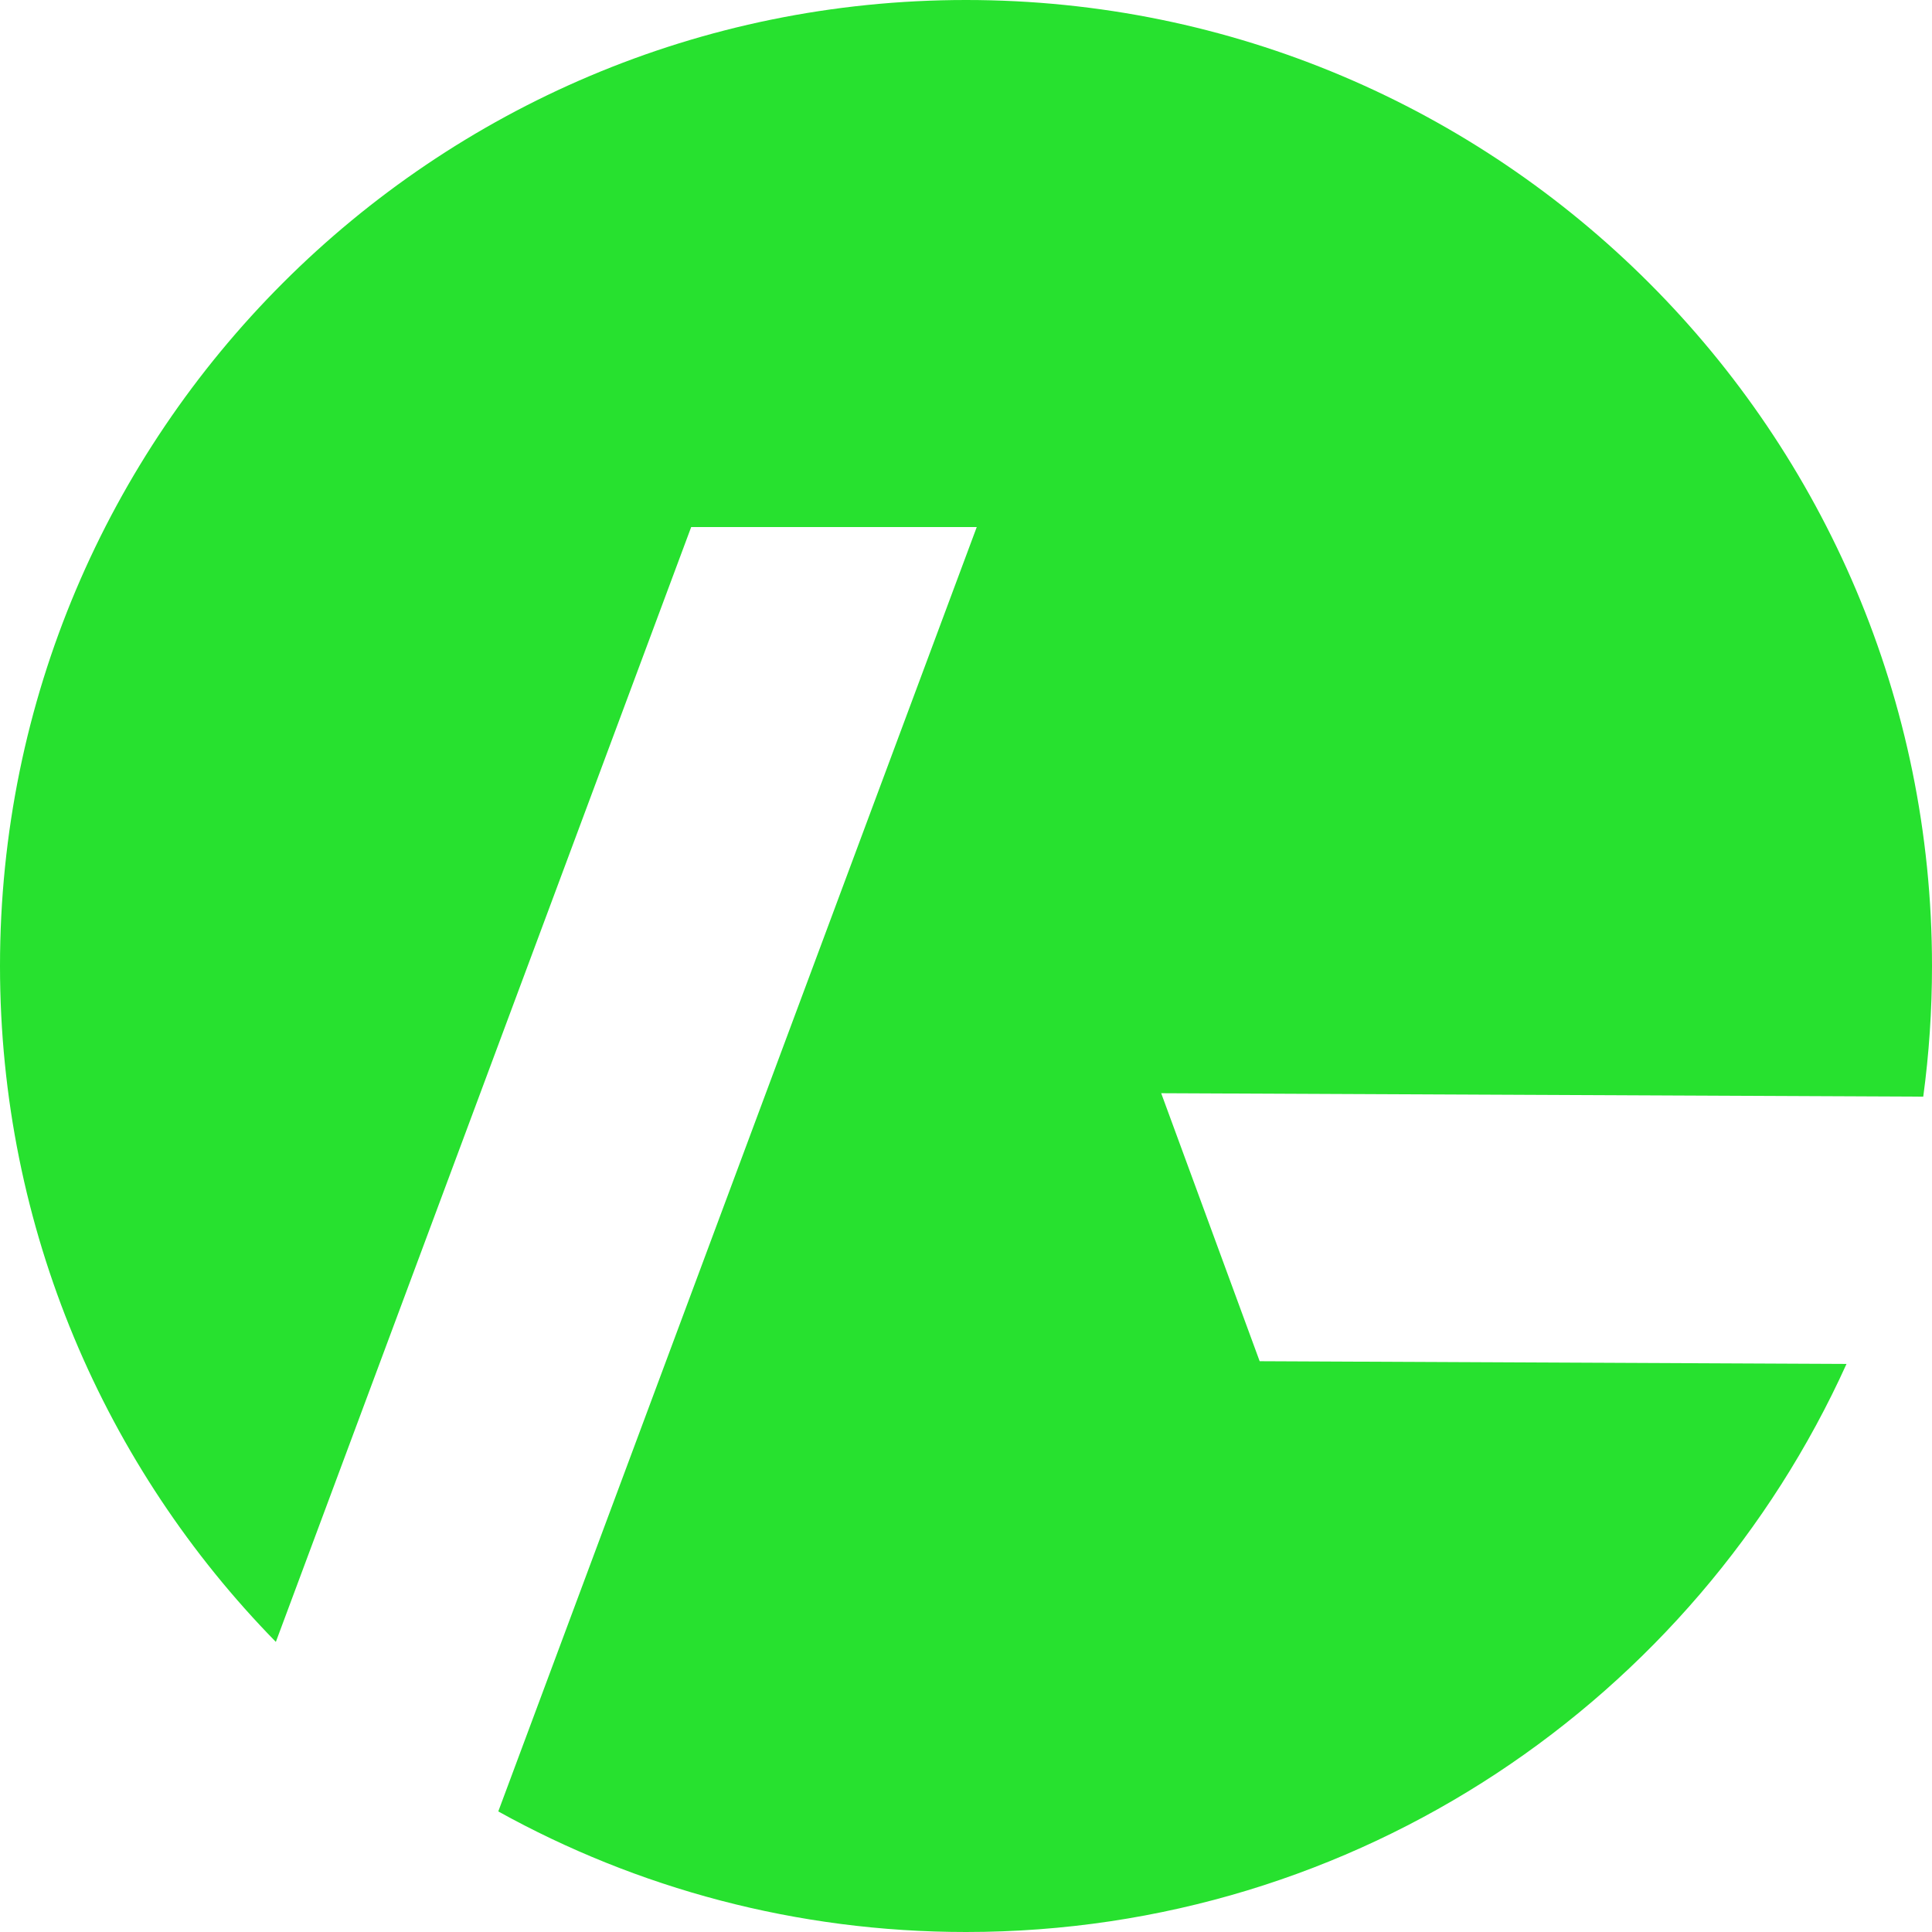
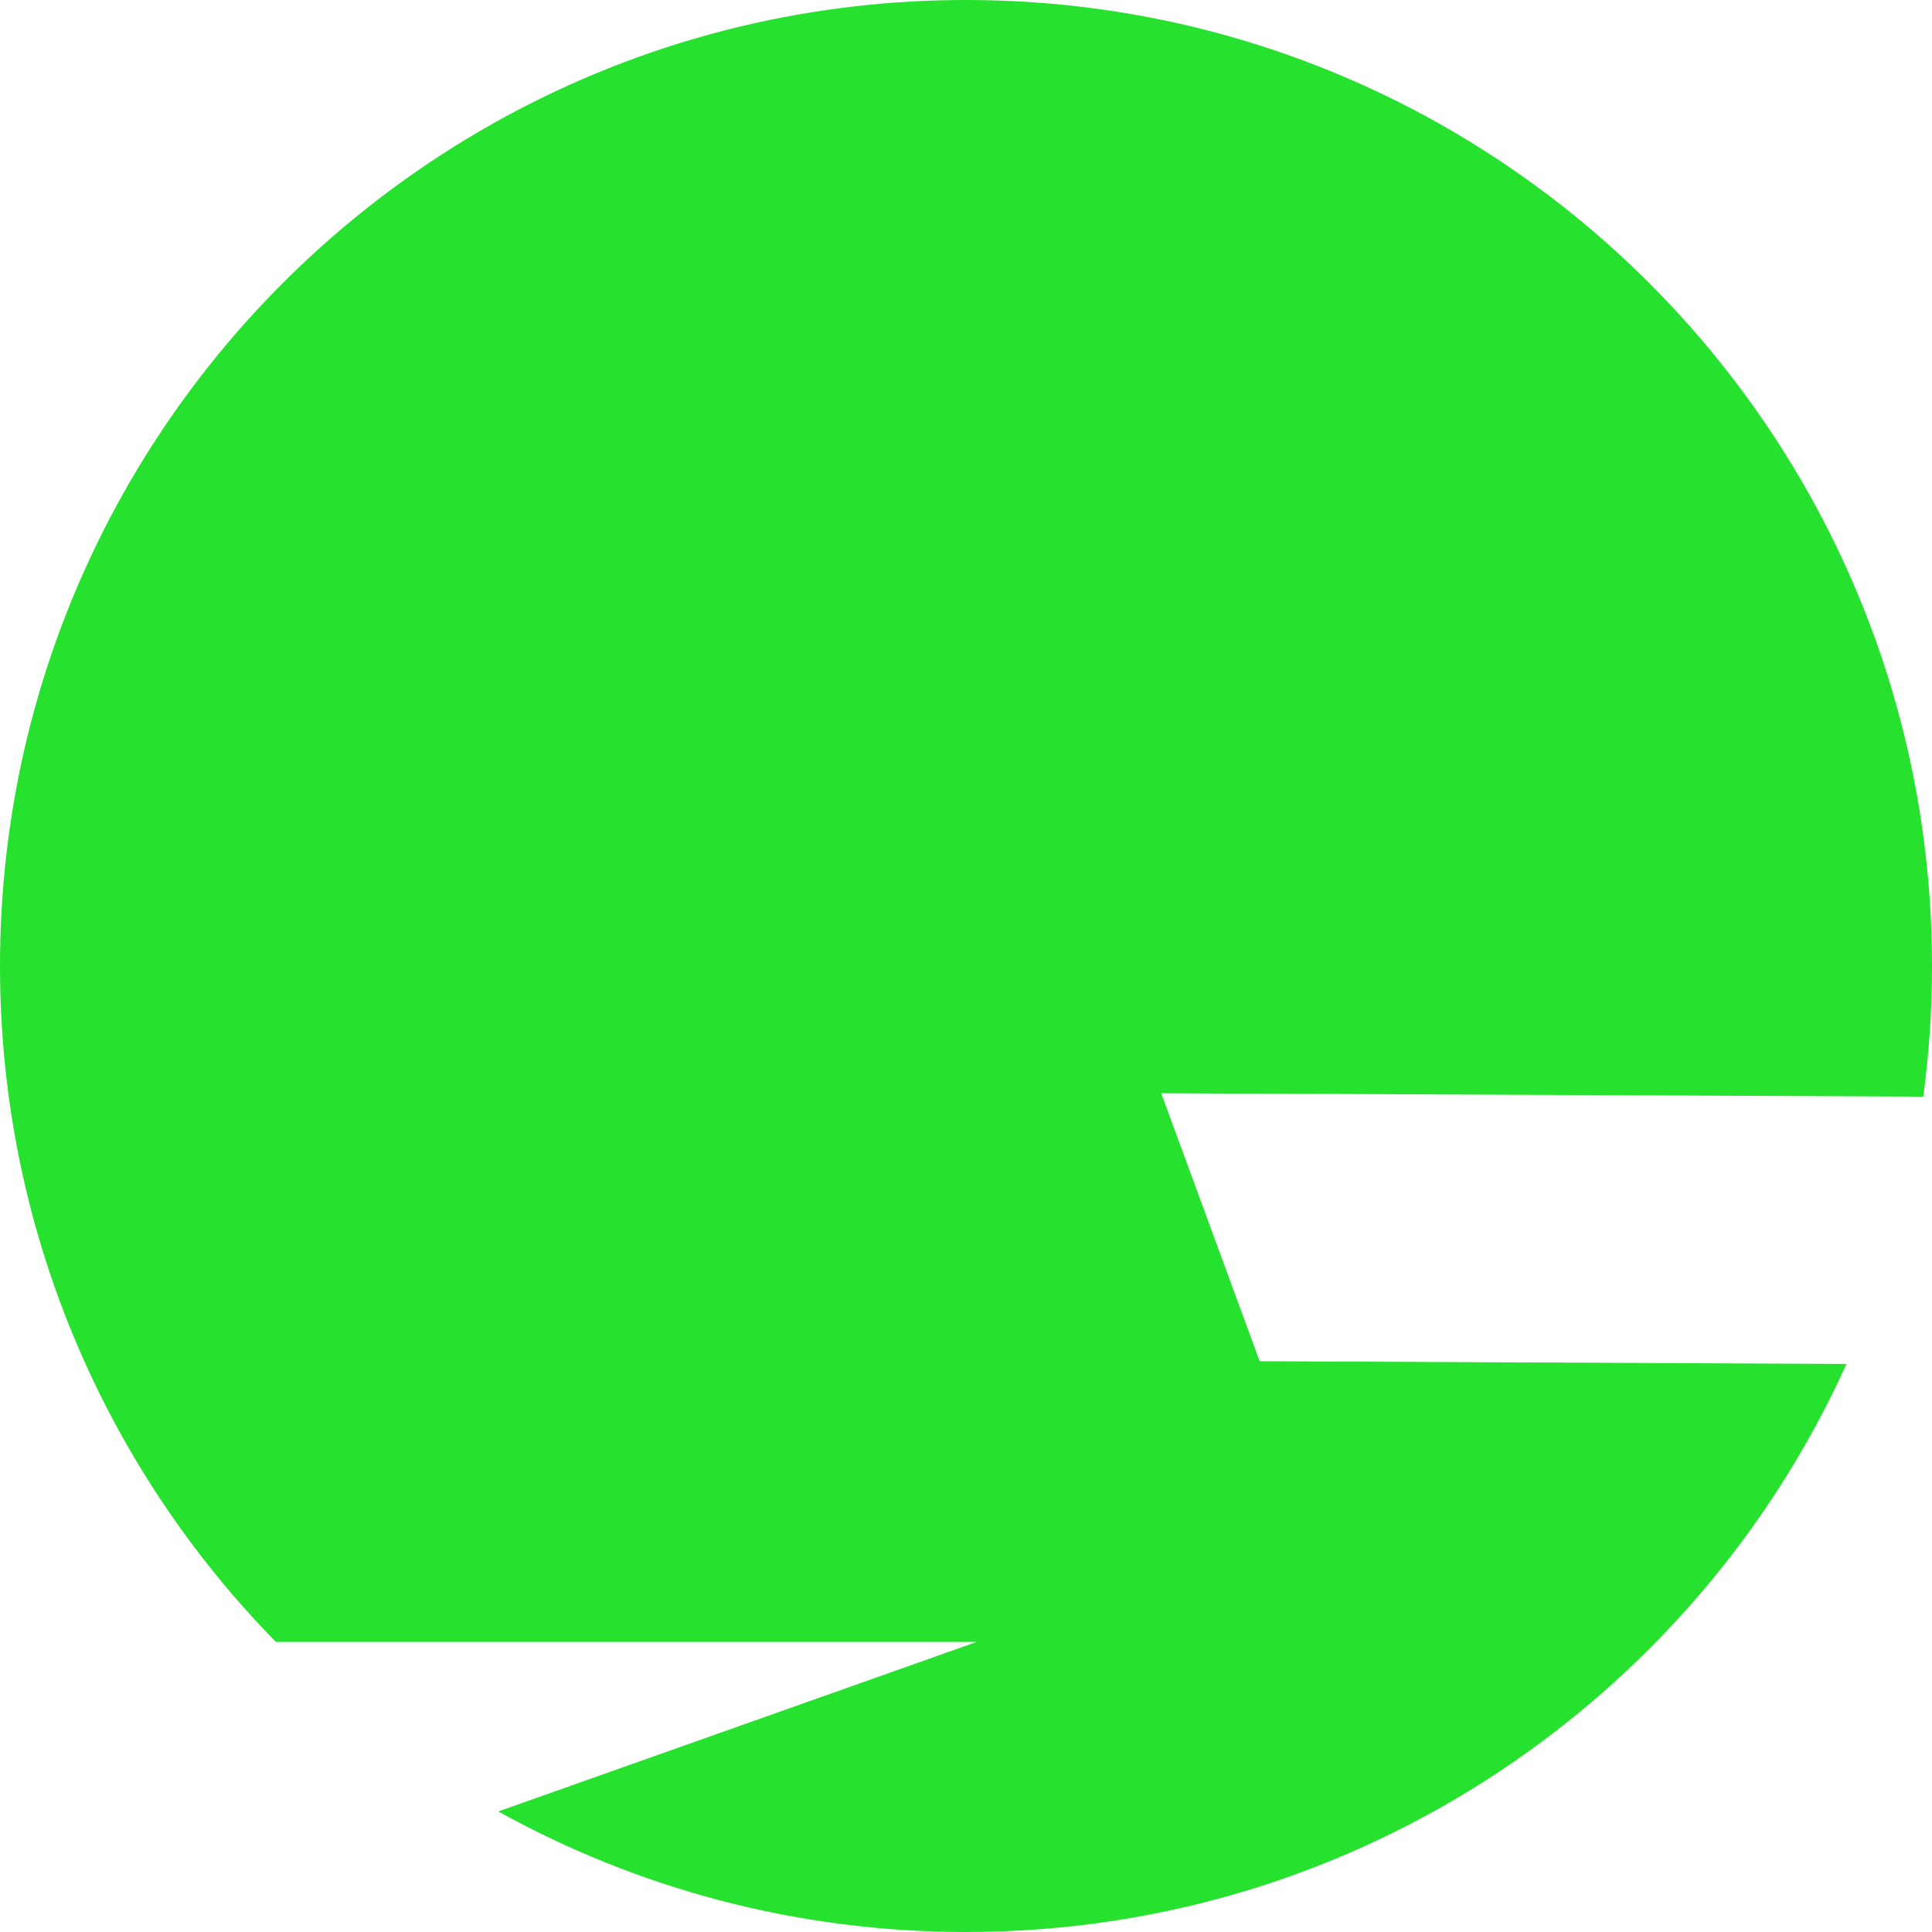
<svg xmlns="http://www.w3.org/2000/svg" width="32" height="32" viewBox="0 0 32 32" fill="none">
-   <path fill-rule="evenodd" clip-rule="evenodd" d="M31.855 18.164C31.951 17.456 32 16.734 32 16C32 7.163 24.837 0 16 0C7.163 0 0 7.163 0 16C0 20.358 1.743 24.309 4.569 27.195L11.448 8.73H16.178L8.253 30.003C10.548 31.275 13.19 32 16 32C22.487 32 28.072 28.14 30.584 22.591L20.864 22.546L19.233 18.107L31.855 18.164Z" fill="#27E12F" />
+   <path fill-rule="evenodd" clip-rule="evenodd" d="M31.855 18.164C31.951 17.456 32 16.734 32 16C32 7.163 24.837 0 16 0C7.163 0 0 7.163 0 16C0 20.358 1.743 24.309 4.569 27.195H16.178L8.253 30.003C10.548 31.275 13.19 32 16 32C22.487 32 28.072 28.14 30.584 22.591L20.864 22.546L19.233 18.107L31.855 18.164Z" fill="#27E12F" />
</svg>